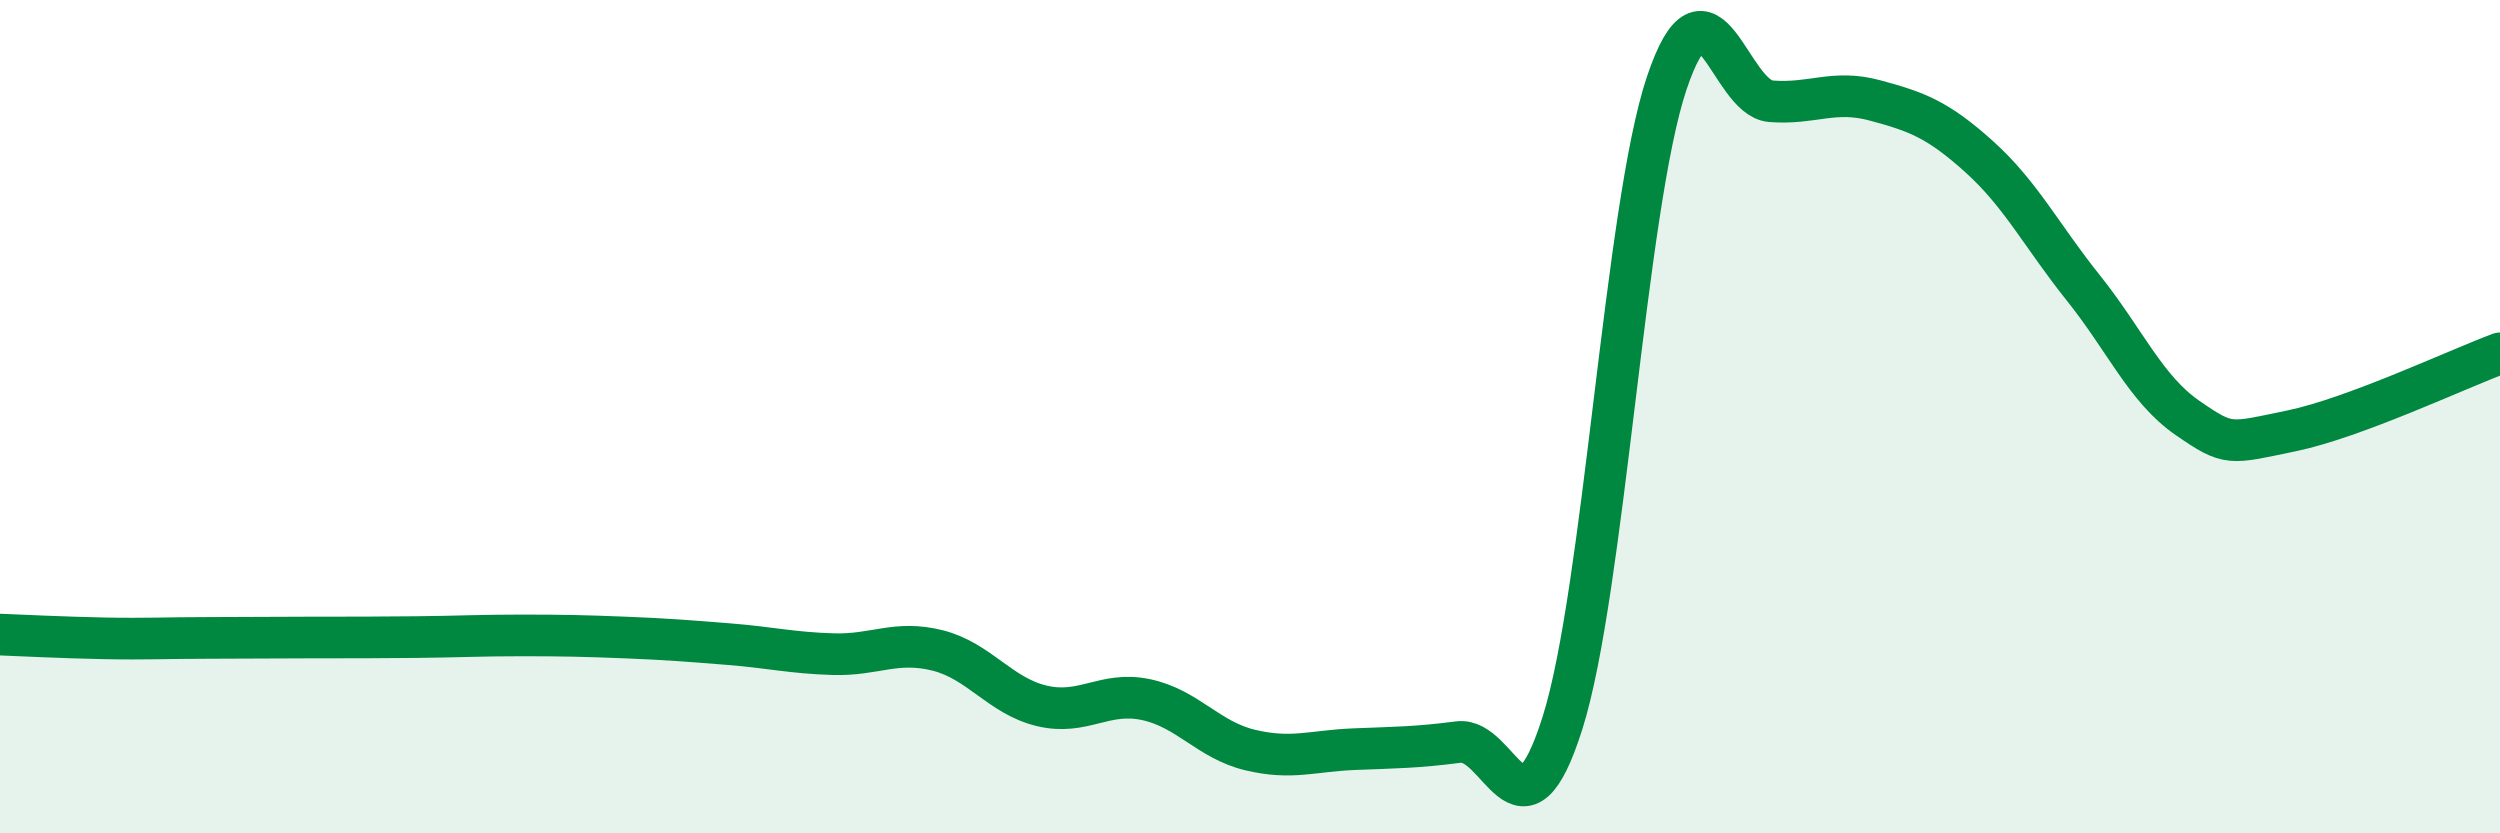
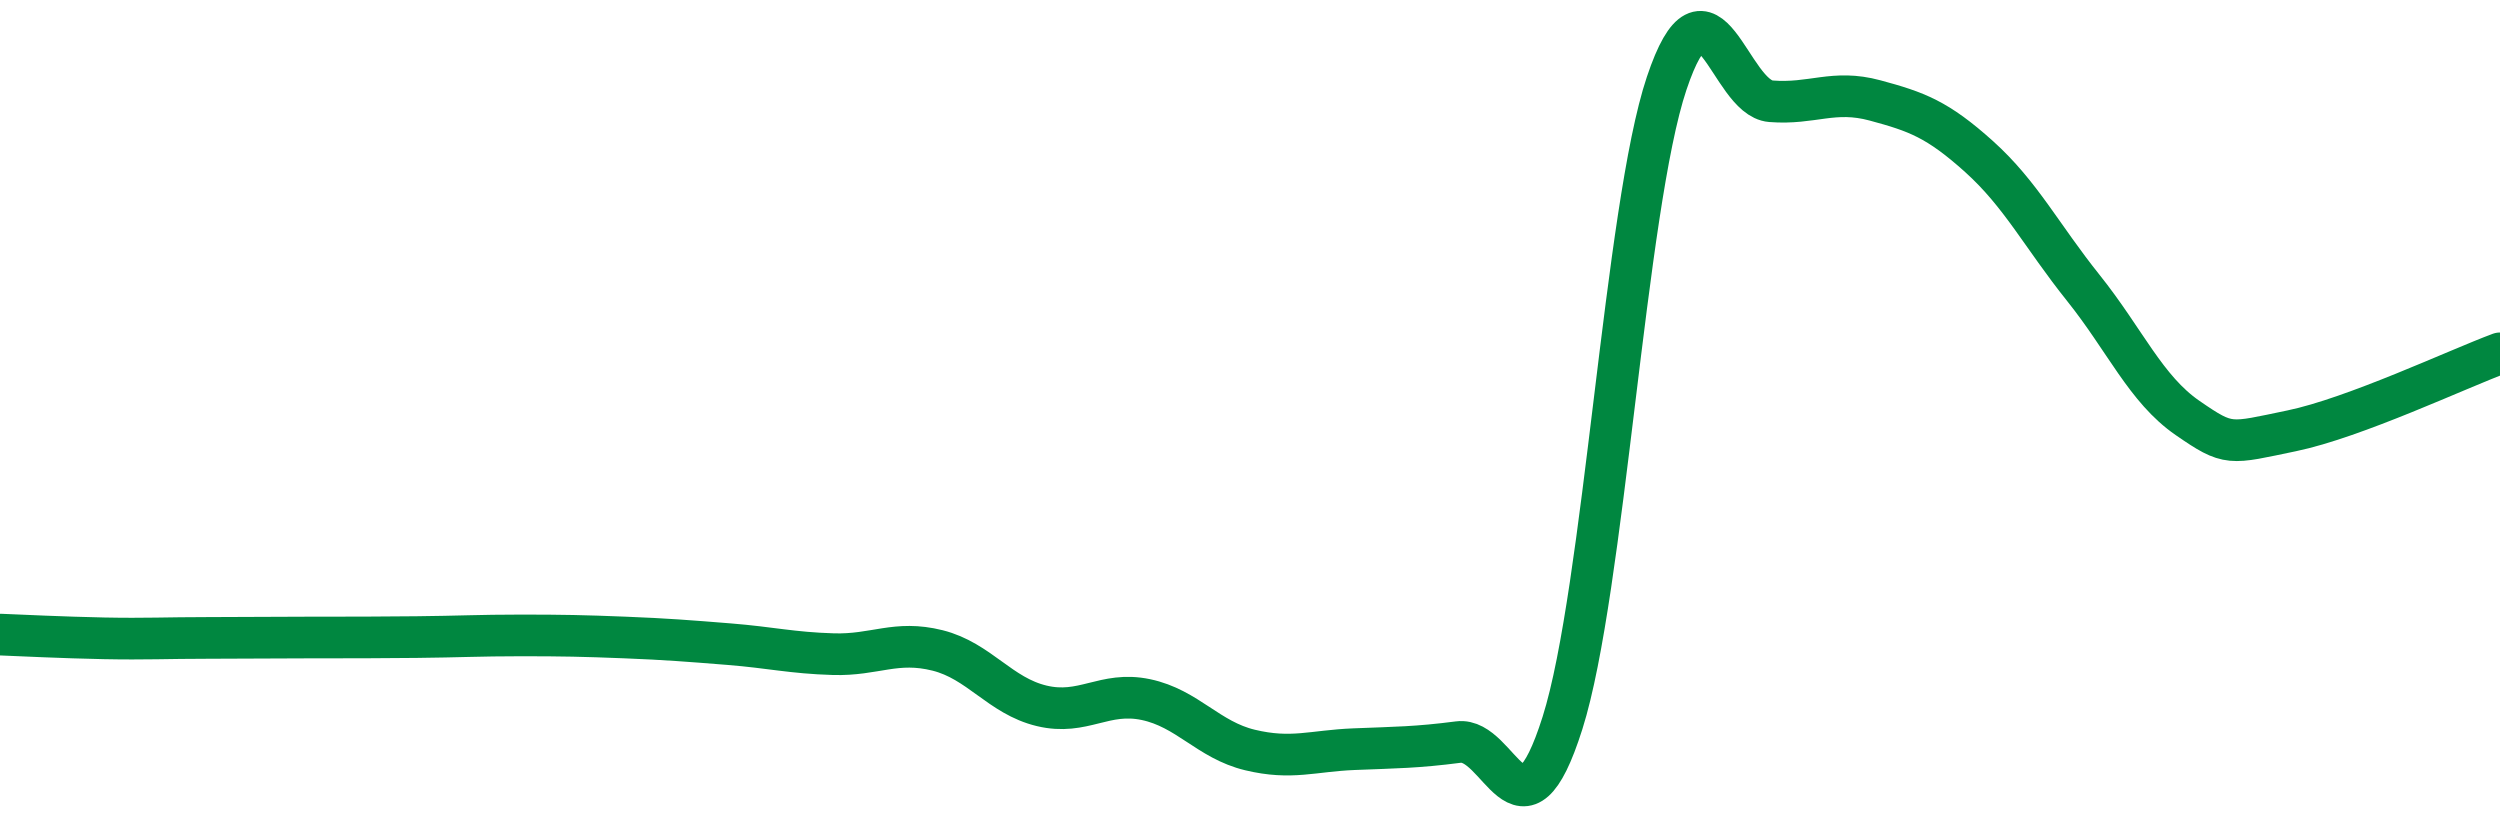
<svg xmlns="http://www.w3.org/2000/svg" width="60" height="20" viewBox="0 0 60 20">
-   <path d="M 0,15.23 C 0.5,15.25 1.5,15.3 2.5,15.32 C 3.5,15.34 4,15.31 5,15.31 C 6,15.31 6.5,15.3 7.5,15.3 C 8.5,15.3 9,15.3 10,15.29 C 11,15.28 11.5,15.25 12.5,15.25 C 13.5,15.25 14,15.26 15,15.3 C 16,15.34 16.5,15.38 17.5,15.46 C 18.5,15.54 19,15.67 20,15.7 C 21,15.73 21.5,15.36 22.5,15.61 C 23.5,15.86 24,16.7 25,16.94 C 26,17.18 26.5,16.58 27.5,16.79 C 28.5,17 29,17.76 30,18 C 31,18.24 31.5,18.02 32.5,17.98 C 33.5,17.94 34,17.94 35,17.81 C 36,17.68 36.5,20.51 37.5,17.35 C 38.5,14.19 39,4.98 40,2 C 41,-0.98 41.5,2.35 42.5,2.43 C 43.5,2.51 44,2.14 45,2.41 C 46,2.68 46.5,2.86 47.5,3.76 C 48.5,4.66 49,5.66 50,6.91 C 51,8.16 51.5,9.34 52.5,10.03 C 53.5,10.72 53.5,10.65 55,10.34 C 56.5,10.03 59,8.85 60,8.48L60 20L0 20Z" fill="#008740" opacity="0.1" stroke-linecap="round" stroke-linejoin="round" />
  <path d="M 0,15.23 C 0.5,15.25 1.5,15.3 2.5,15.32 C 3.5,15.34 4,15.31 5,15.31 C 6,15.31 6.5,15.3 7.5,15.3 C 8.5,15.3 9,15.3 10,15.29 C 11,15.28 11.5,15.25 12.5,15.25 C 13.5,15.25 14,15.26 15,15.3 C 16,15.34 16.5,15.38 17.5,15.46 C 18.5,15.54 19,15.67 20,15.7 C 21,15.73 21.5,15.36 22.5,15.61 C 23.5,15.86 24,16.7 25,16.94 C 26,17.18 26.5,16.58 27.5,16.79 C 28.5,17 29,17.76 30,18 C 31,18.24 31.5,18.02 32.5,17.98 C 33.5,17.94 34,17.94 35,17.81 C 36,17.68 36.5,20.51 37.5,17.35 C 38.5,14.19 39,4.98 40,2 C 41,-0.98 41.5,2.35 42.5,2.43 C 43.5,2.51 44,2.14 45,2.41 C 46,2.68 46.5,2.86 47.5,3.76 C 48.5,4.66 49,5.66 50,6.91 C 51,8.16 51.5,9.34 52.5,10.03 C 53.5,10.72 53.5,10.65 55,10.34 C 56.5,10.03 59,8.85 60,8.48" stroke="#008740" stroke-width="1" fill="none" stroke-linecap="round" stroke-linejoin="round" />
</svg>